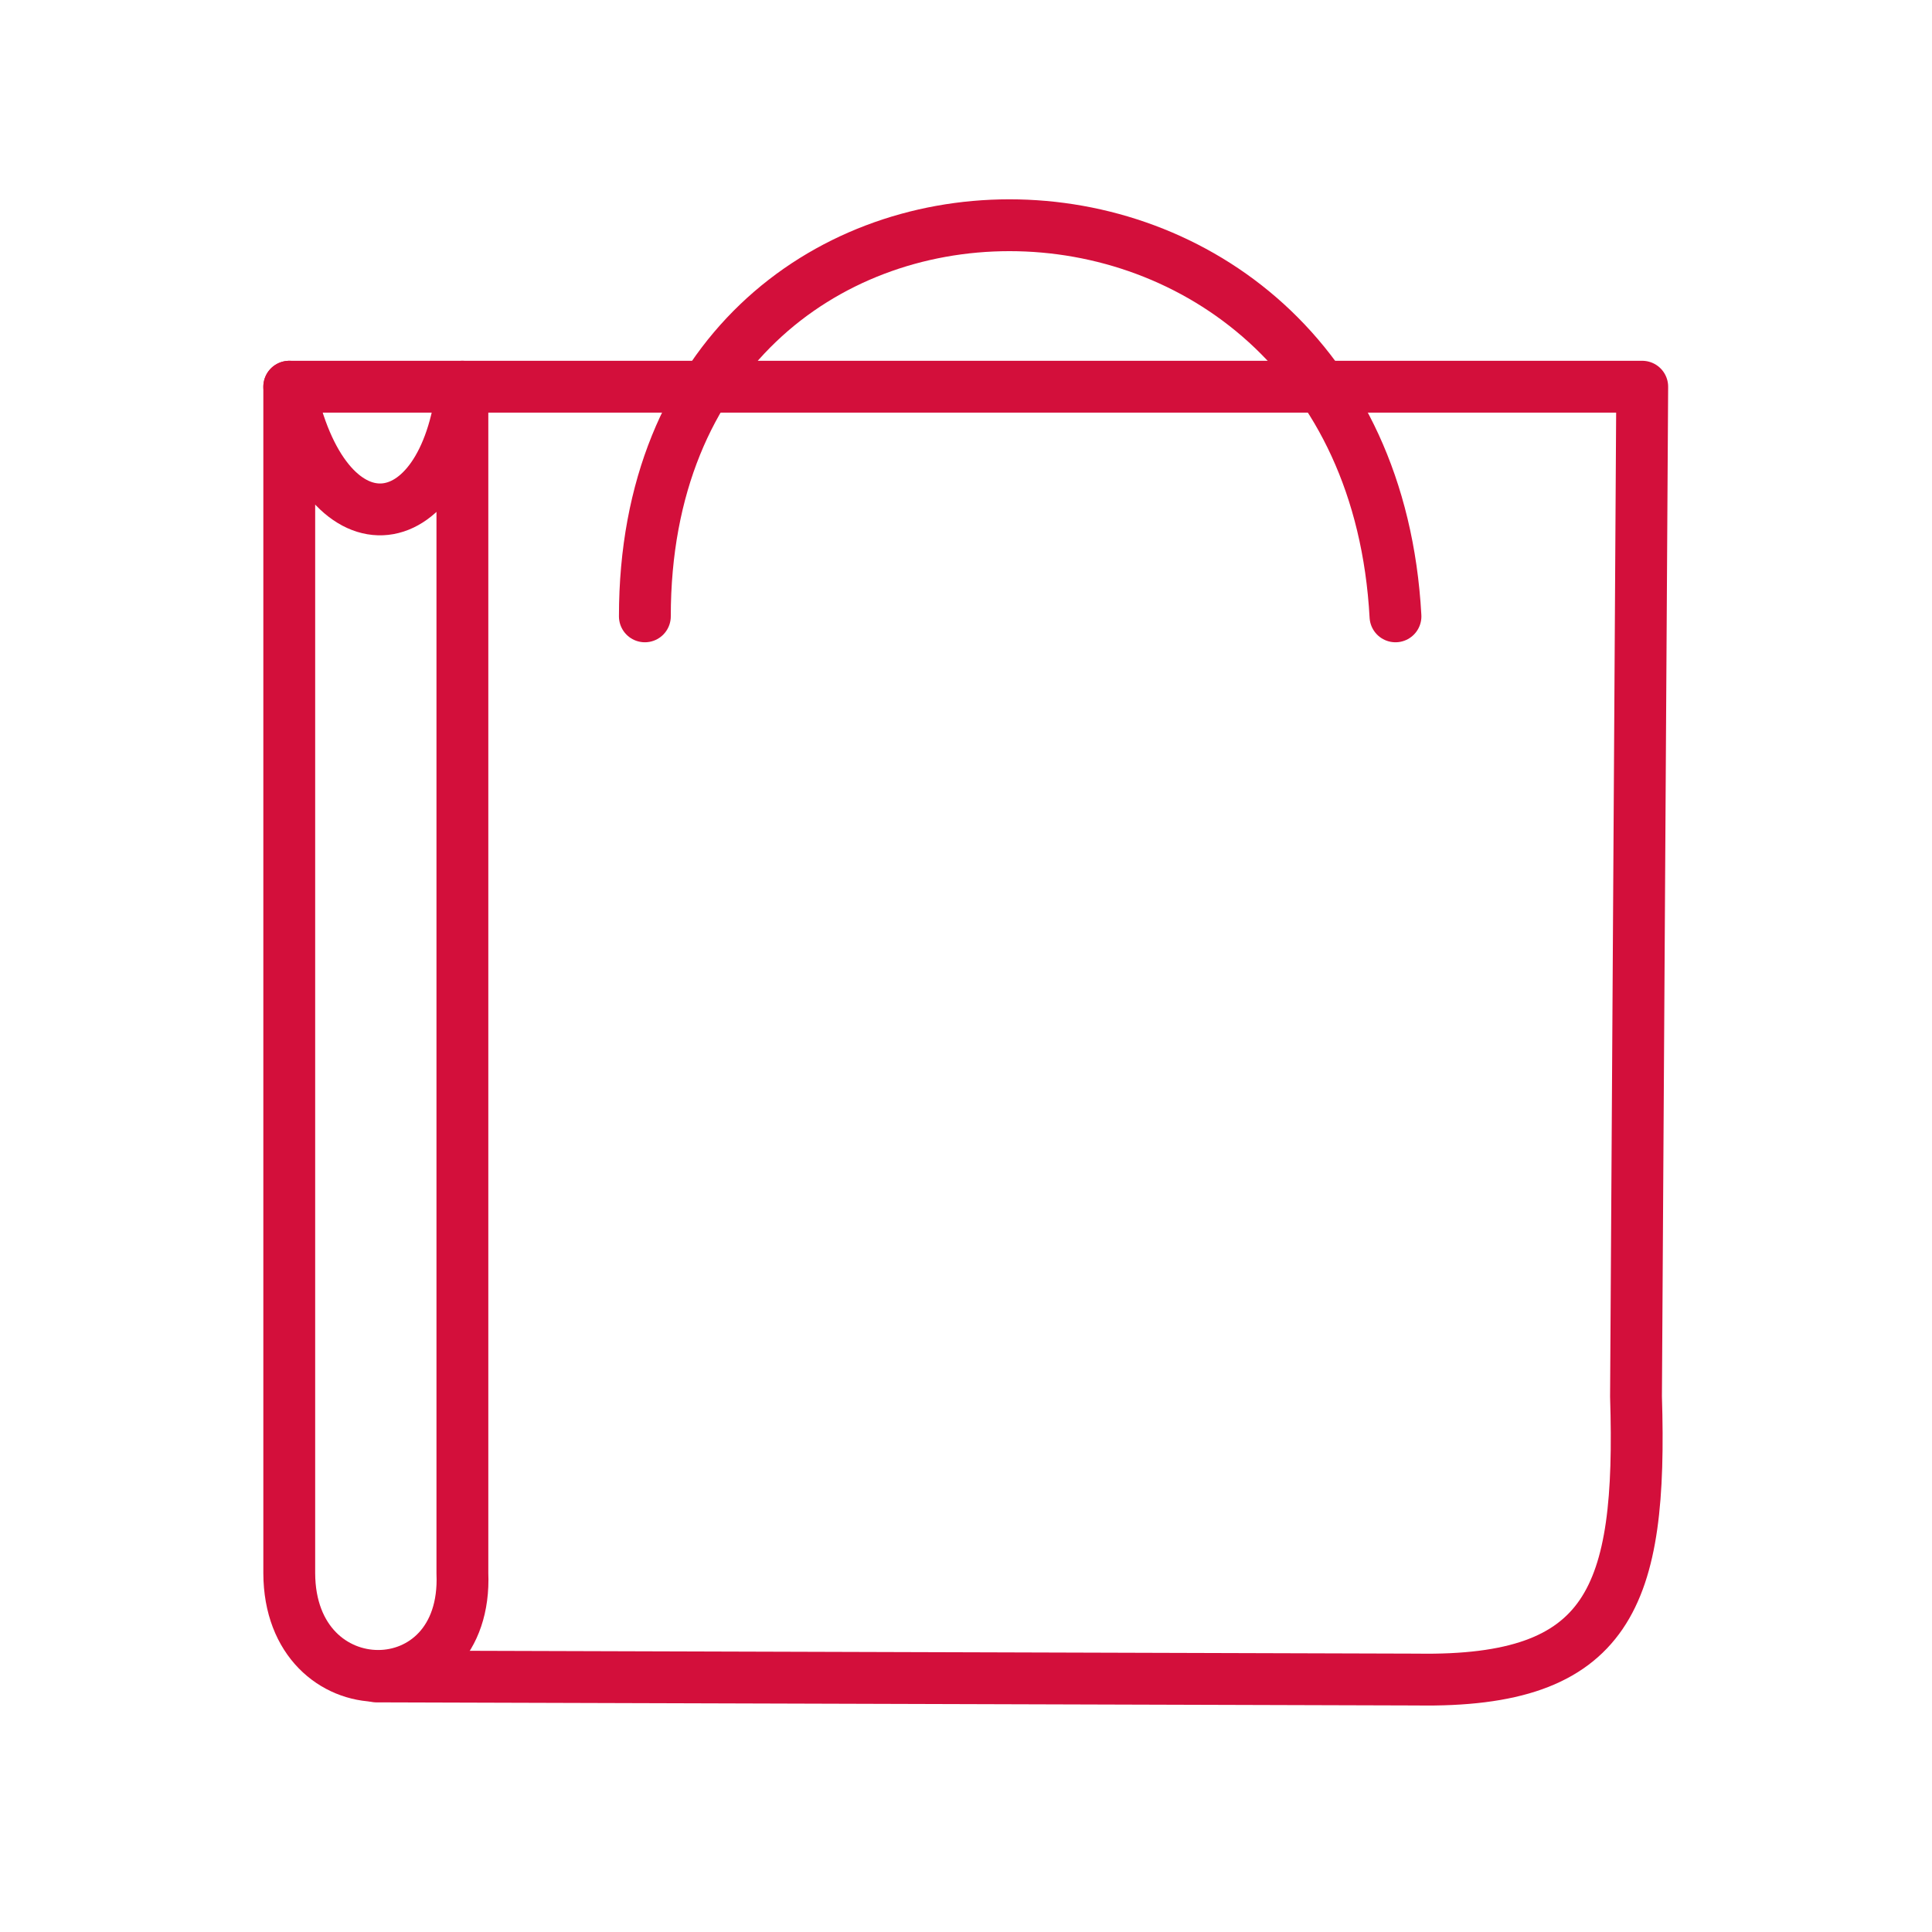
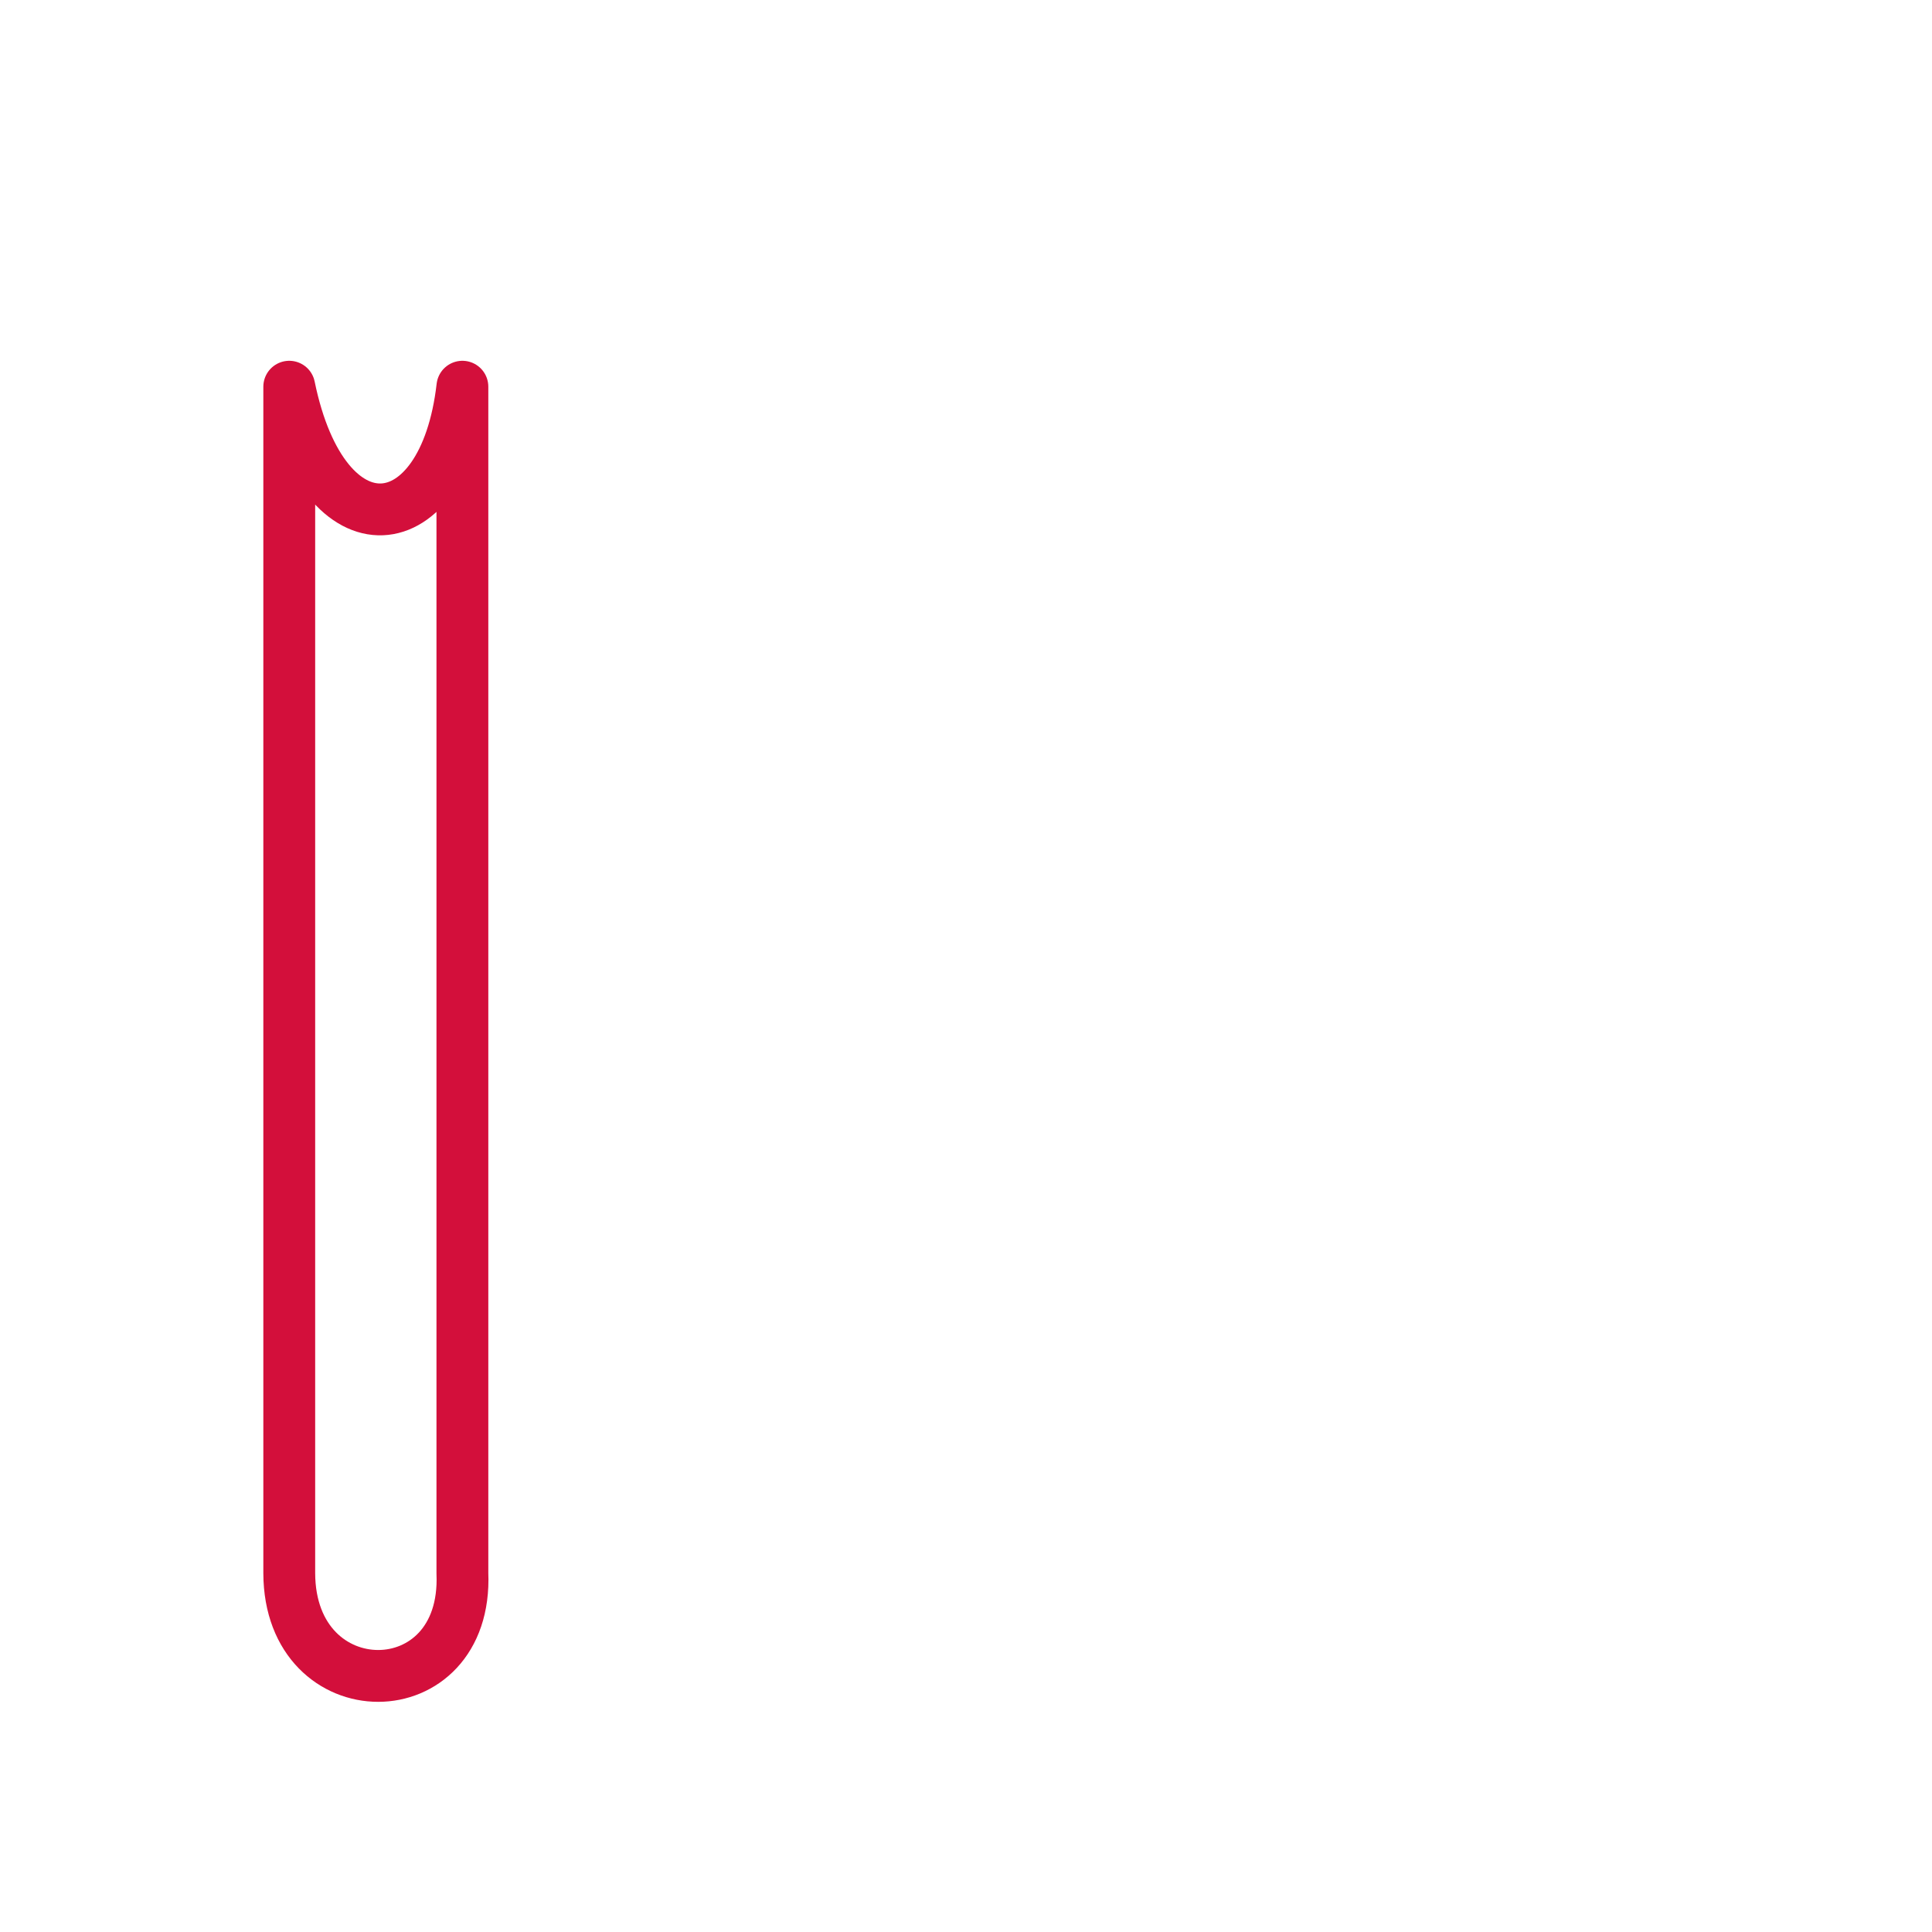
<svg xmlns="http://www.w3.org/2000/svg" id="Capa_1" data-name="Capa 1" viewBox="0 0 37.27 37.27">
  <defs>
    <style>
      .cls-1 {
        fill: none;
        stroke: #d30f3b;
        stroke-linecap: round;
        stroke-linejoin: round;
      }
    </style>
  </defs>
  <path class="cls-1" d="m5.58,7.46c.67,3.27,2.99,3.04,3.34,0v22.89c.11,2.64-3.33,2.64-3.34,0V7.46h0Z" />
-   <path class="cls-1" d="m5.58,7.46h26.1l-.12,19.48c.12,3.87-.5,5.52-4.23,5.46l-20.07-.06" />
-   <path class="cls-1" d="m12.44,11.89c0-10.06,13.93-10.06,14.48,0" />
</svg>